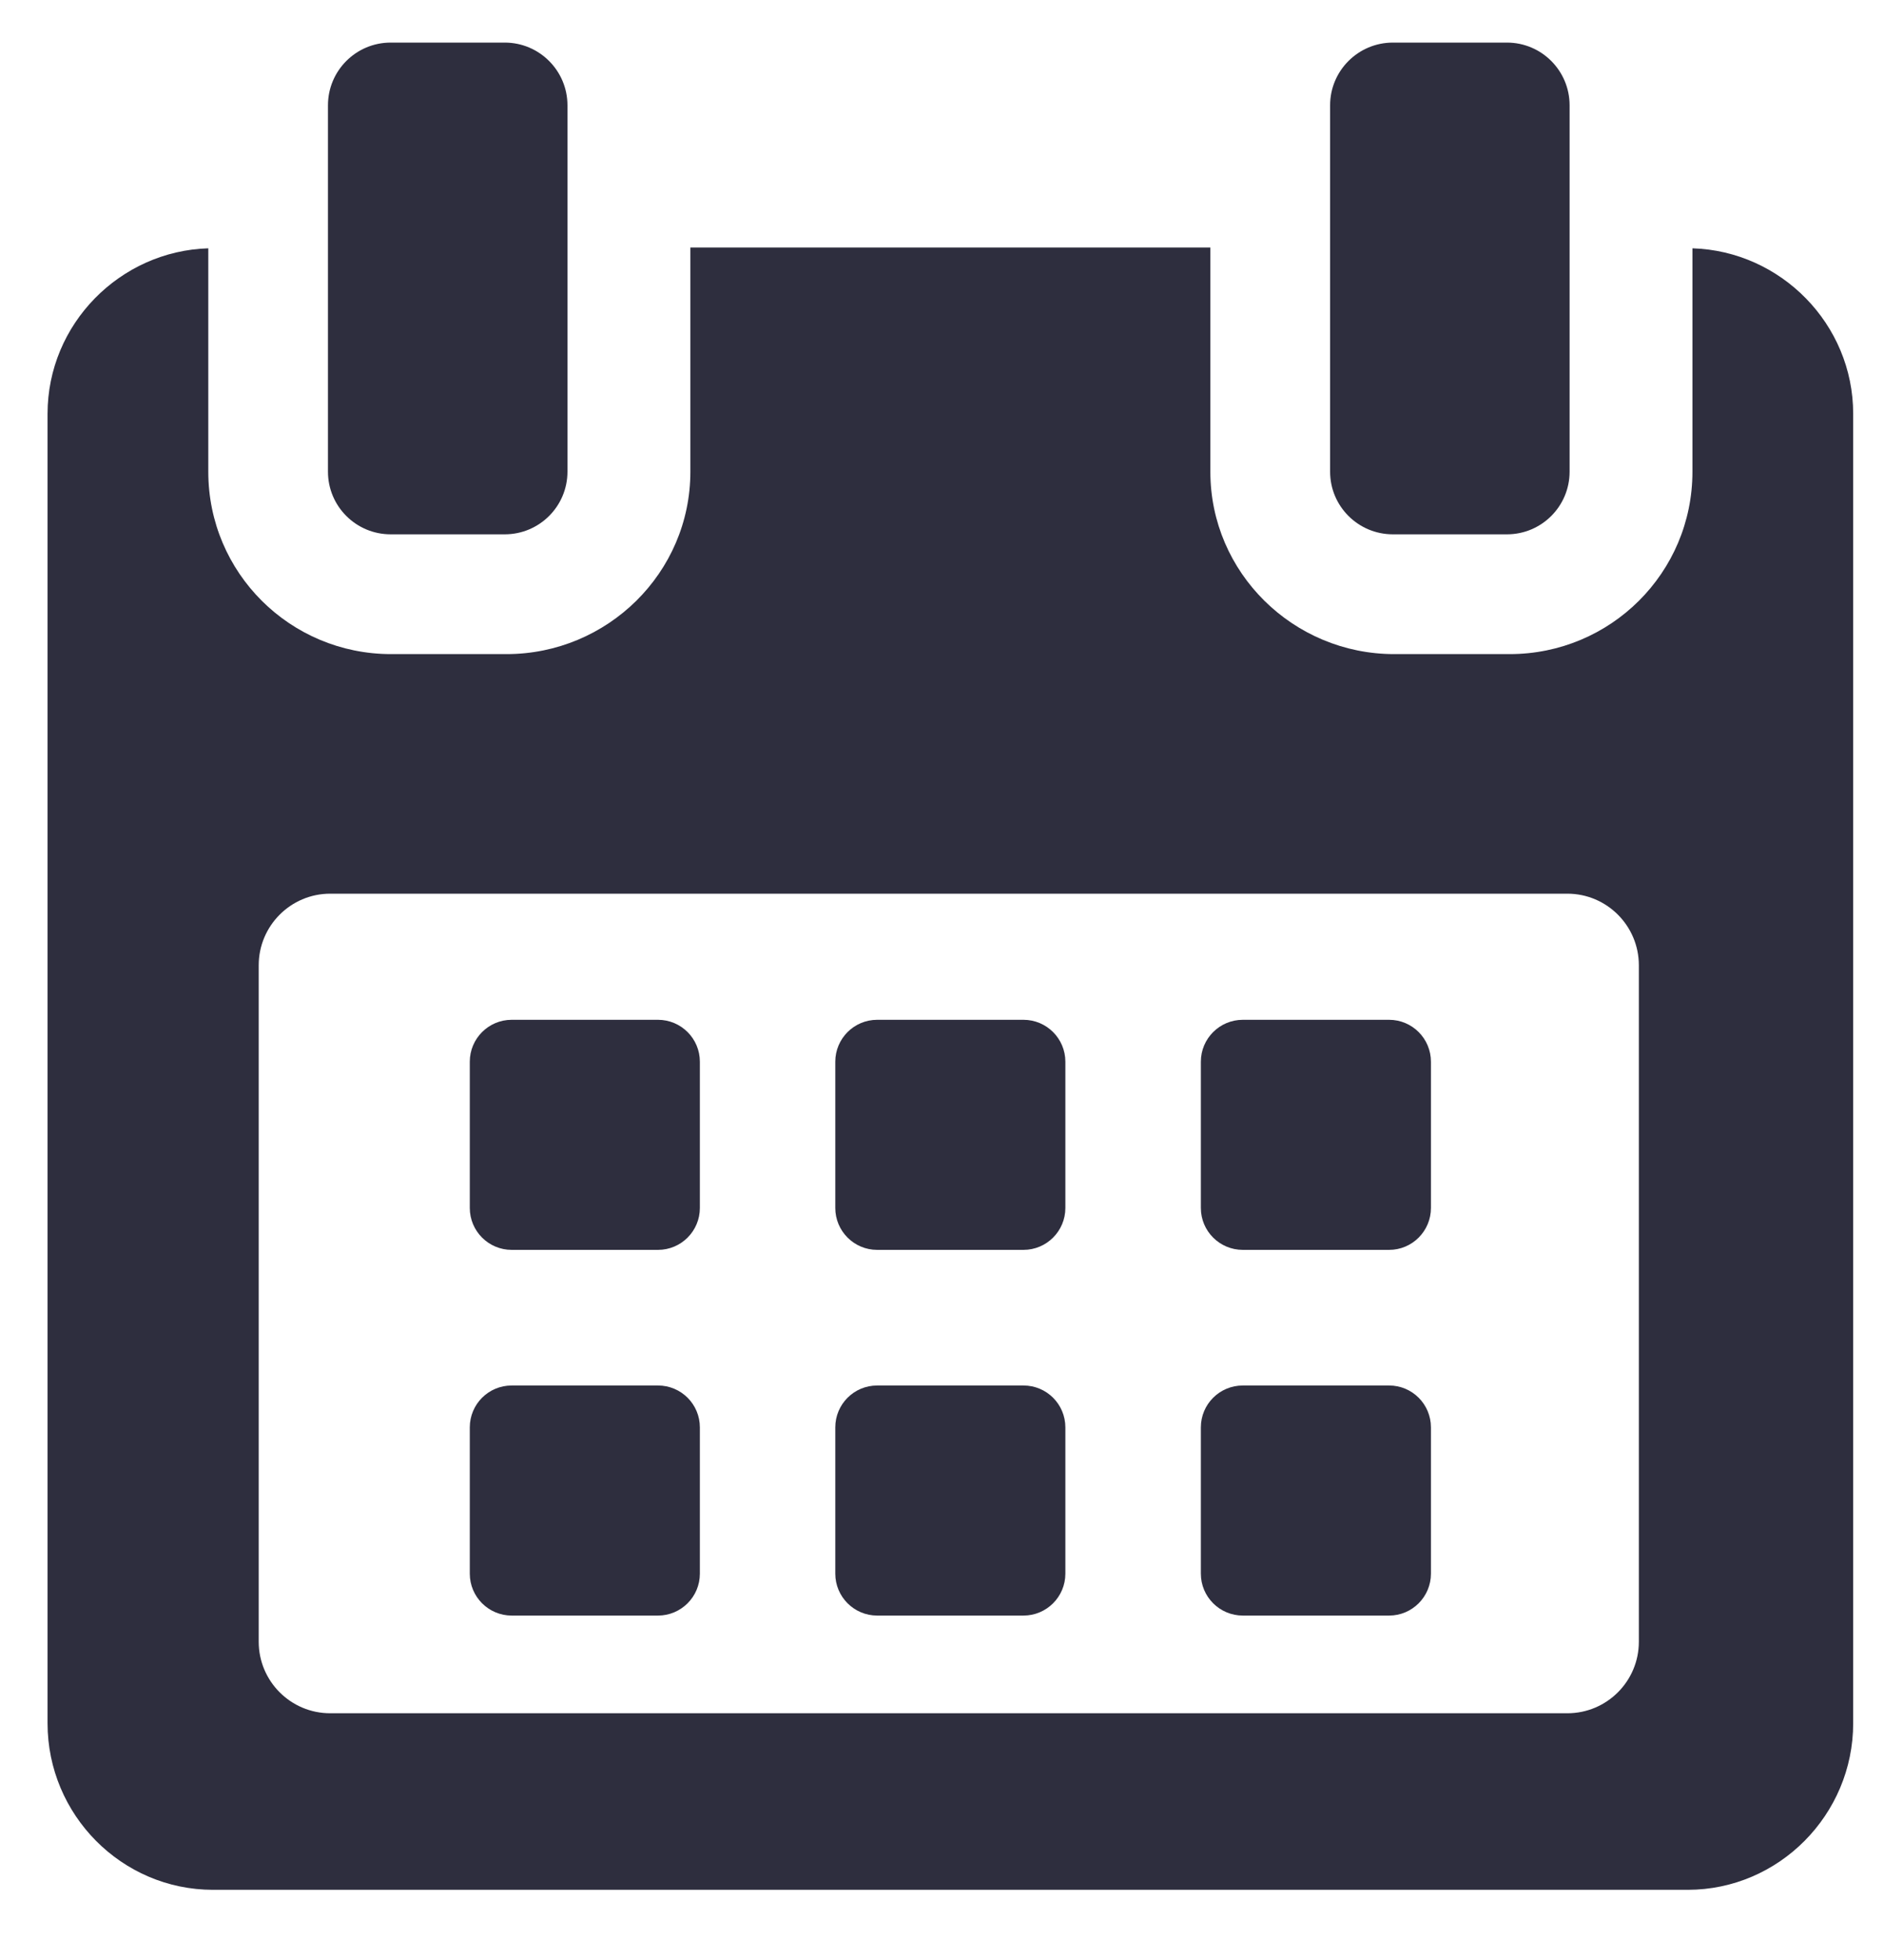
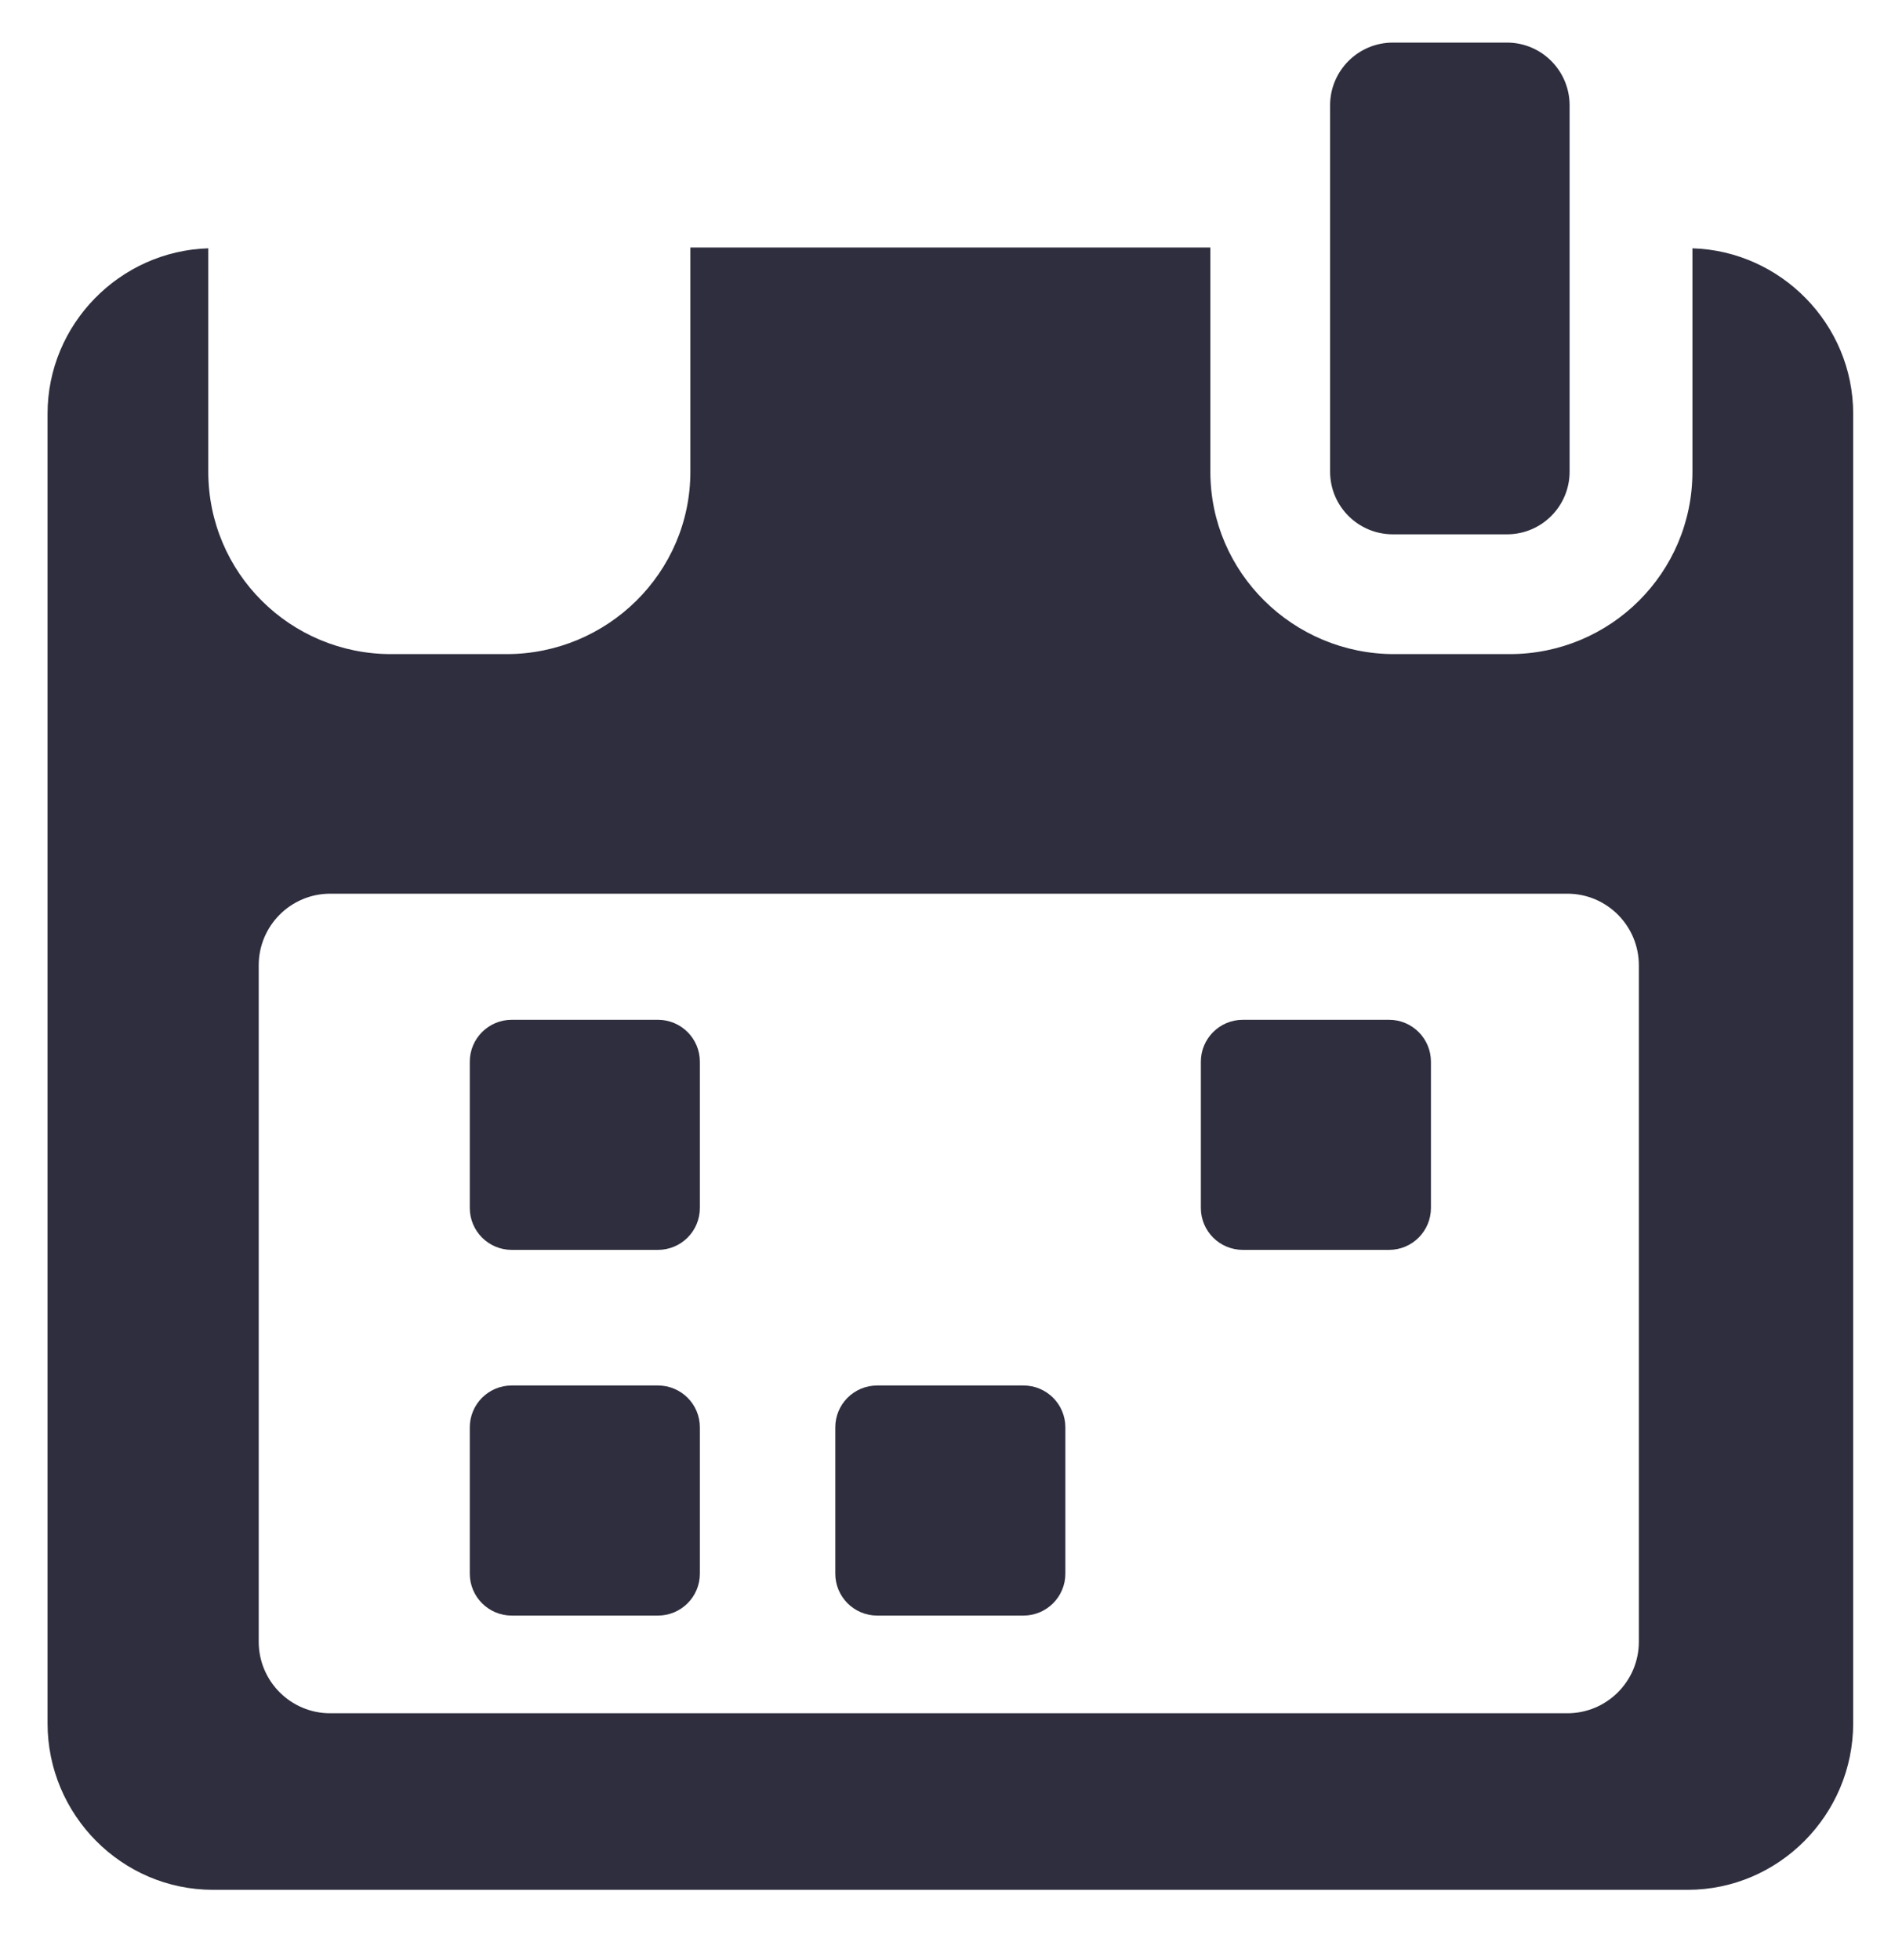
<svg xmlns="http://www.w3.org/2000/svg" width="25" height="26" viewBox="0 0 25 26" fill="none">
  <path d="M9.287 14.084C9.287 13.777 9.038 13.528 8.731 13.528H6.79C6.483 13.528 6.234 13.777 6.234 14.084V16.024C6.234 16.331 6.483 16.58 6.79 16.58H8.731C9.038 16.58 9.287 16.331 9.287 16.024V14.084Z" fill="#2E2E3E" />
-   <path d="M14.137 14.084C14.137 13.777 13.888 13.528 13.581 13.528H11.64C11.333 13.528 11.084 13.777 11.084 14.084V16.024C11.084 16.331 11.333 16.58 11.64 16.58H13.581C13.888 16.58 14.137 16.331 14.137 16.024V14.084Z" fill="#2E2E3E" />
  <path d="M18.988 14.084C18.988 13.777 18.739 13.528 18.433 13.528H16.492C16.184 13.528 15.935 13.777 15.935 14.084V16.024C15.935 16.331 16.184 16.58 16.492 16.58H18.433C18.739 16.58 18.988 16.331 18.988 16.024V14.084Z" fill="#2E2E3E" />
  <path d="M9.287 18.935C9.287 18.627 9.038 18.379 8.731 18.379H6.79C6.483 18.379 6.234 18.627 6.234 18.935V20.875C6.234 21.182 6.483 21.431 6.79 21.431H8.731C9.038 21.431 9.287 21.182 9.287 20.875V18.935Z" fill="#2E2E3E" />
  <path d="M14.137 18.935C14.137 18.627 13.888 18.379 13.581 18.379H11.64C11.333 18.379 11.084 18.627 11.084 18.935V20.875C11.084 21.182 11.333 21.431 11.64 21.431H13.581C13.888 21.431 14.137 21.182 14.137 20.875V18.935Z" fill="#2E2E3E" />
-   <path d="M18.988 18.935C18.988 18.627 18.739 18.379 18.433 18.379H16.492C16.184 18.379 15.935 18.627 15.935 18.935V20.875C15.935 21.182 16.184 21.431 16.492 21.431H18.433C18.739 21.431 18.988 21.182 18.988 20.875V18.935Z" fill="#2E2E3E" />
  <path d="M22.458 3.294V6.258C22.458 7.598 21.372 8.677 20.032 8.677H18.501C17.162 8.677 16.061 7.598 16.061 6.258V3.283H9.161V6.258C9.161 7.598 8.06 8.677 6.721 8.677H5.19C3.85 8.677 2.764 7.598 2.764 6.258V3.294C1.593 3.329 0.631 4.298 0.631 5.489V22.86C0.631 24.073 1.614 25.069 2.827 25.069H22.395C23.606 25.069 24.591 24.071 24.591 22.86V5.489C24.591 4.298 23.629 3.329 22.458 3.294ZM21.747 21.778C21.747 22.302 21.322 22.727 20.798 22.727H4.382C3.858 22.727 3.433 22.302 3.433 21.778V12.805C3.433 12.281 3.858 11.855 4.382 11.855H20.798C21.322 11.855 21.747 12.281 21.747 12.805L21.747 21.778Z" fill="#2E2E3E" />
-   <path d="M5.184 7.088H6.698C7.157 7.088 7.53 6.716 7.53 6.257V1.397C7.53 0.938 7.157 0.565 6.698 0.565H5.184C4.724 0.565 4.352 0.938 4.352 1.397V6.257C4.352 6.716 4.724 7.088 5.184 7.088Z" fill="#2E2E3E" />
  <path d="M18.483 7.088H19.997C20.456 7.088 20.828 6.716 20.828 6.257V1.397C20.828 0.938 20.456 0.565 19.997 0.565H18.483C18.023 0.565 17.65 0.938 17.65 1.397V6.257C17.65 6.716 18.023 7.088 18.483 7.088Z" fill="#2E2E3E" />
</svg>